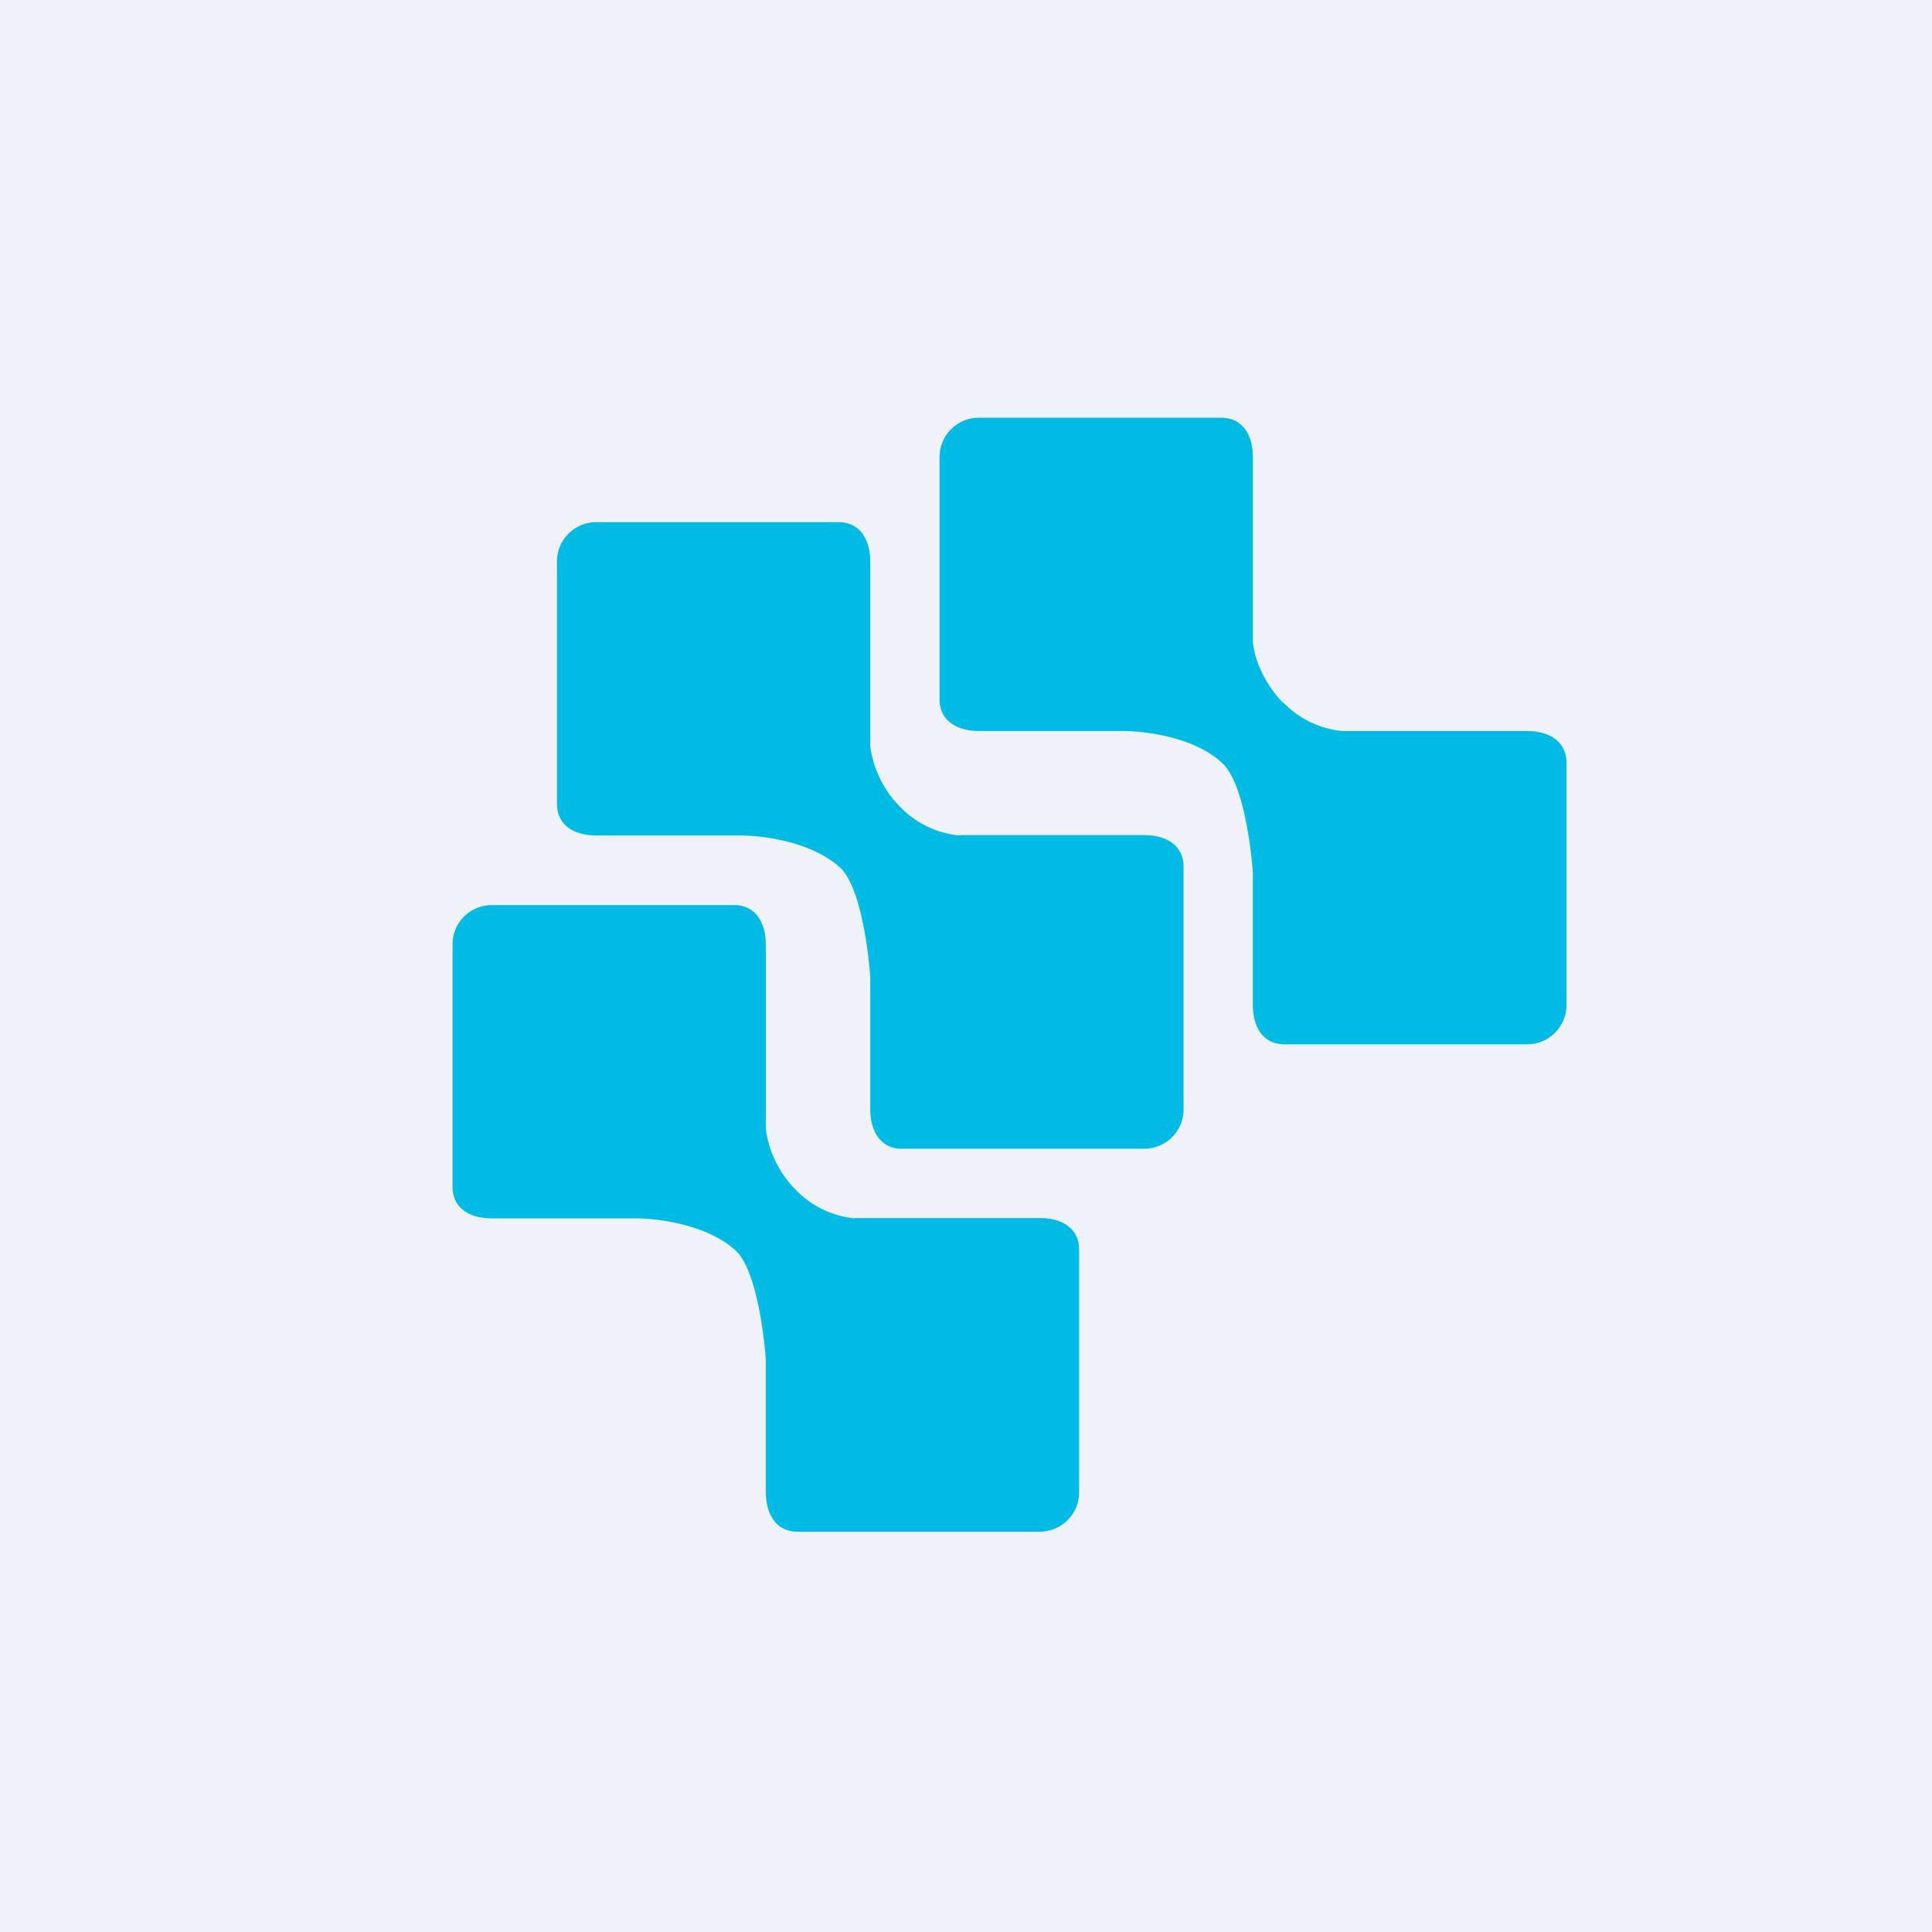
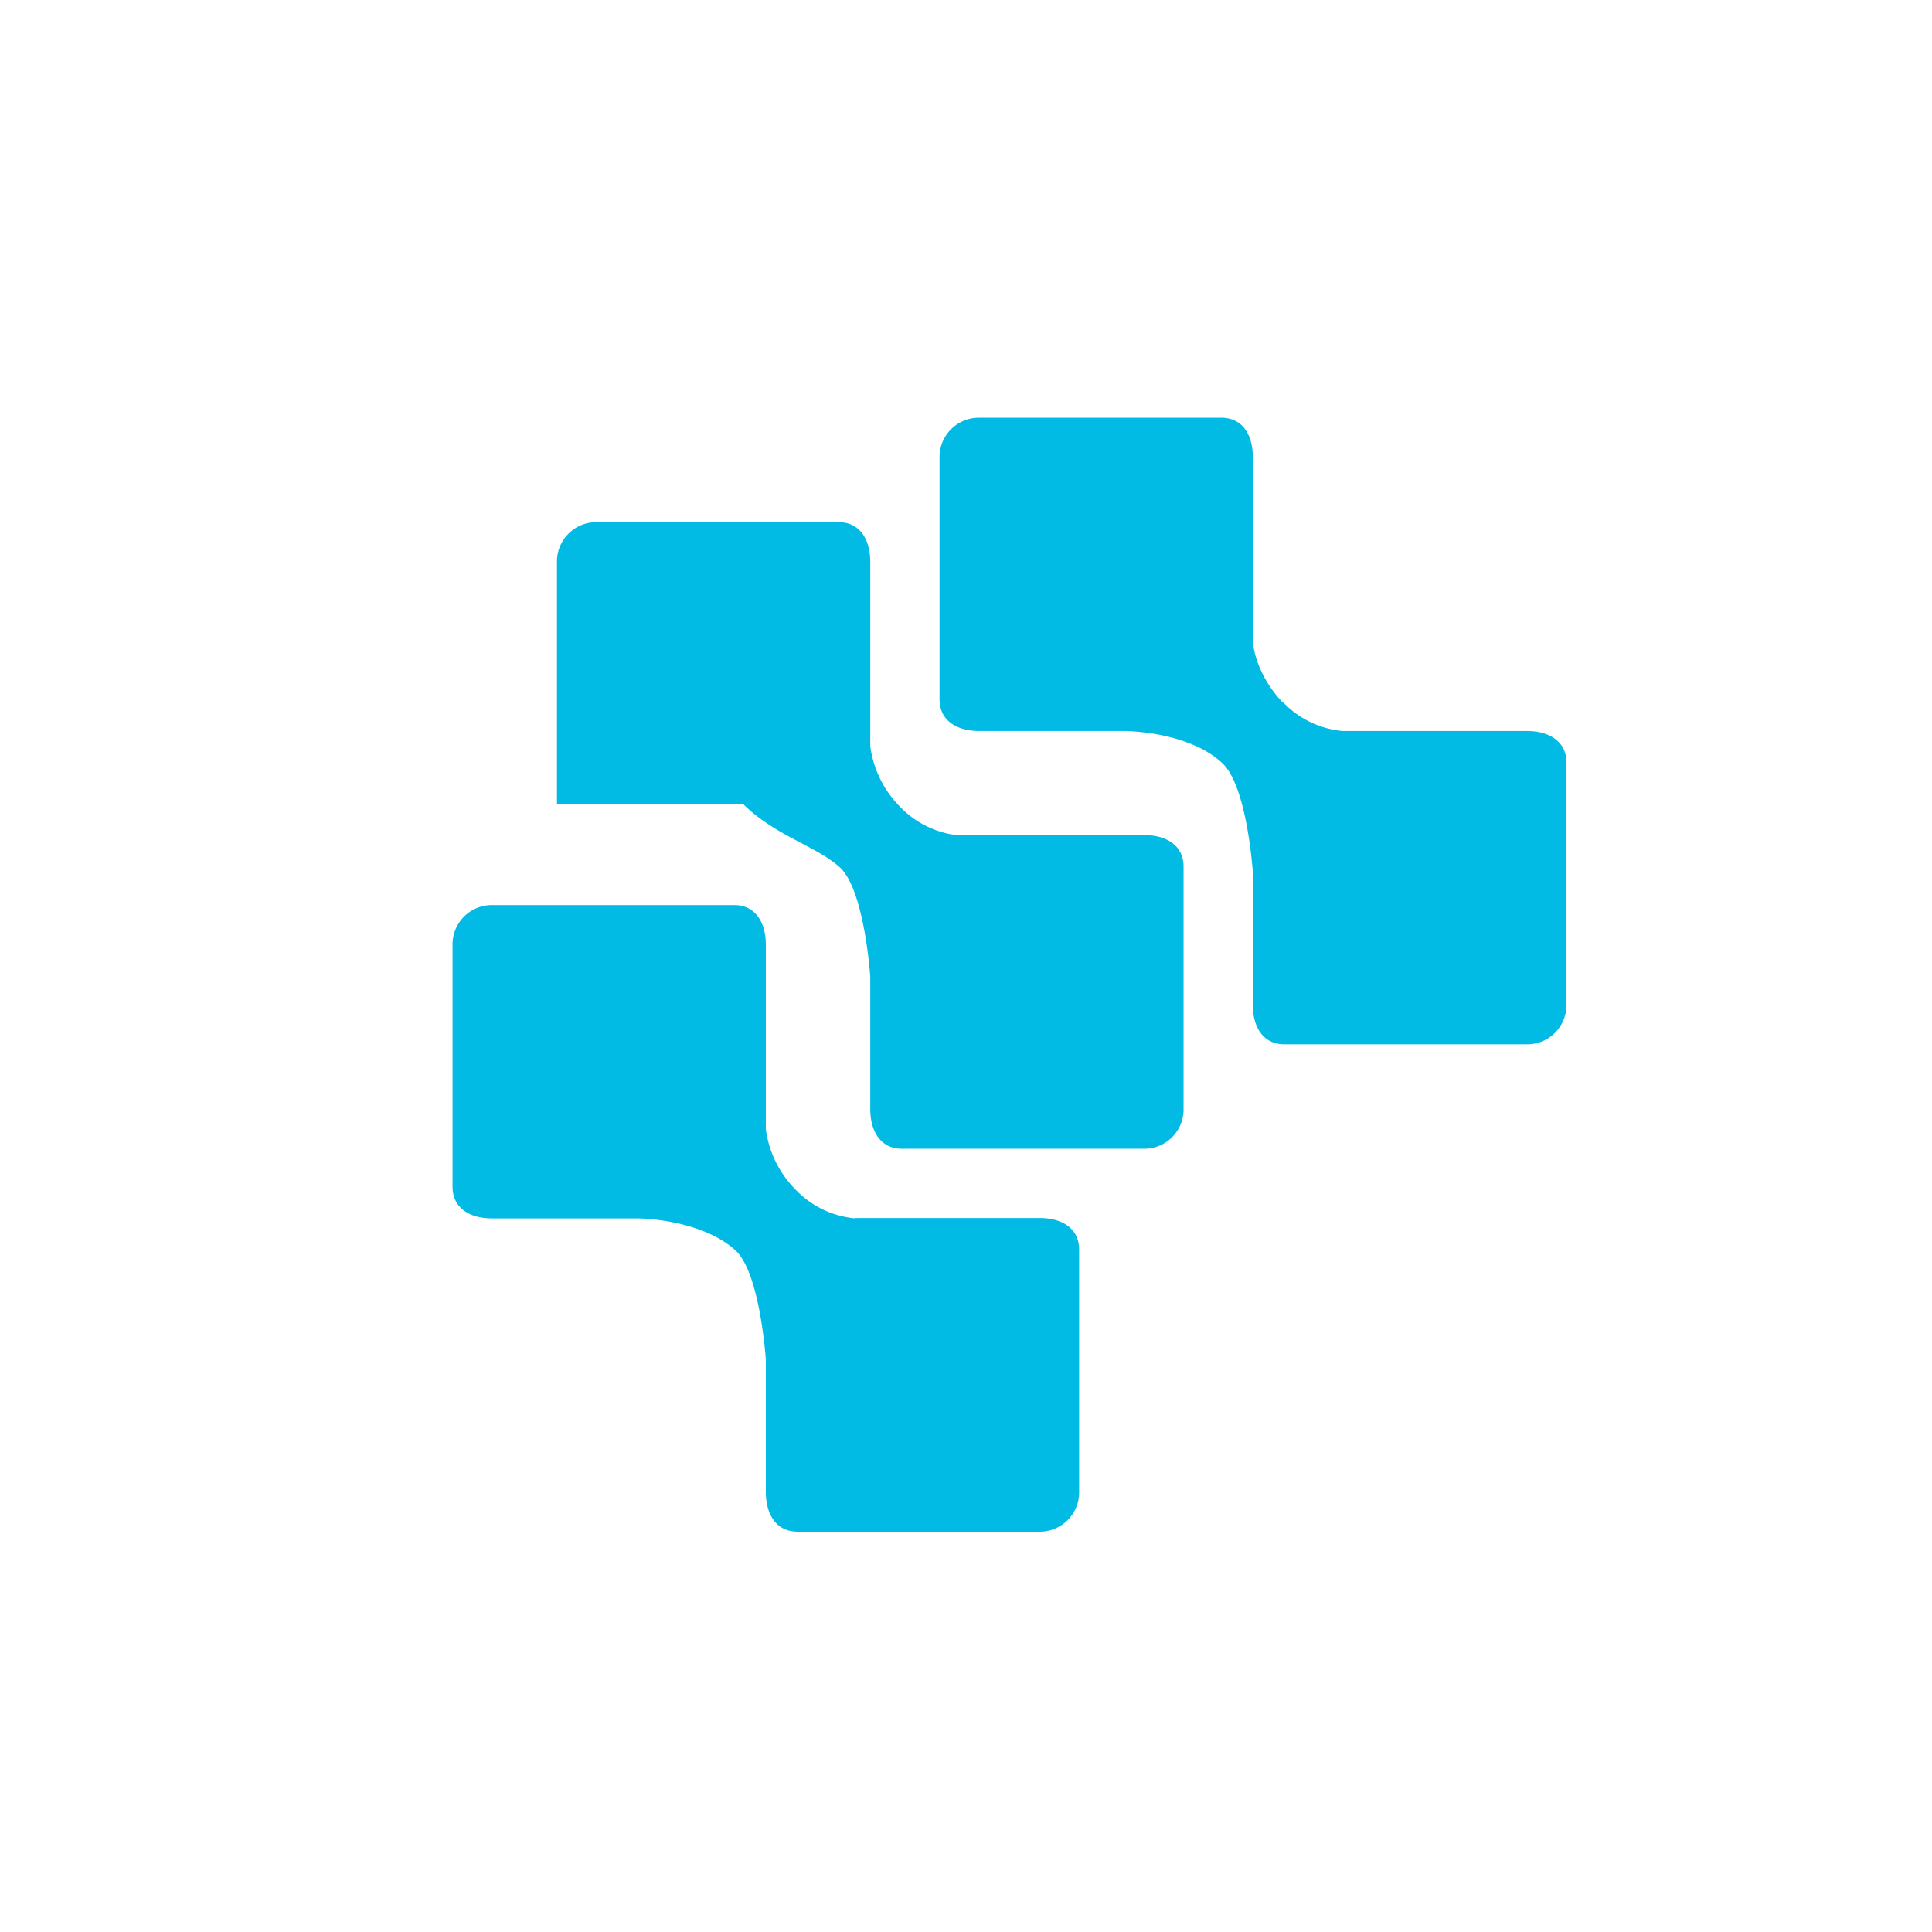
<svg xmlns="http://www.w3.org/2000/svg" viewBox="0 0 55.5 55.5">
-   <path d="M 0,0 H 55.5 V 55.5 H 0 Z" fill="rgb(239, 242, 248)" />
-   <path d="M 36.86,20.175 A 2.7,2.7 0 0,0 38.57,21 H 43.87 C 44.49,21 45,21.29 45,21.91 V 28.87 C 45,29.49 44.5,30 43.87,30 H 36.9 C 36.28,30 35.99,29.5 35.99,28.87 V 25.06 S 35.83,22.6 35.12,21.93 C 34.45,21.29 33.28,21.03 32.33,21 H 28.13 C 27.5,21 26.99,20.71 26.99,20.09 V 13.13 C 26.99,12.51 27.49,12 28.12,12 H 35.08 C 35.7,12 35.99,12.5 35.99,13.13 V 18.44 C 36.06,19.11 36.44,19.76 36.86,20.19 Z M 27.57,24 A 2.7,2.7 0 0,1 25.87,23.19 A 3.04,3.04 0 0,1 25,21.44 V 16.14 C 25,15.51 24.71,15 24.09,15 H 17.13 C 16.51,15 16,15.5 16,16.13 V 23.09 C 16,23.71 16.5,24 17.13,24 H 21.34 C 22.29,24.03 23.46,24.3 24.14,24.93 C 24.84,25.6 25,28.06 25,28.06 V 31.86 C 25,32.49 25.29,33 25.91,33 H 32.87 C 33.49,33 34,32.5 34,31.87 V 24.9 C 34,24.28 33.5,23.99 32.87,23.99 H 27.57 Z M 24.57,35 A 2.7,2.7 0 0,1 22.87,34.19 A 3.04,3.04 0 0,1 22,32.44 V 27.14 C 22,26.51 21.71,26 21.09,26 H 14.13 C 13.51,26 13,26.5 13,27.13 V 34.09 C 13,34.71 13.5,35 14.13,35 H 18.34 C 19.29,35.03 20.46,35.3 21.14,35.93 C 21.84,36.6 22,39.06 22,39.06 V 42.86 C 22,43.49 22.29,44 22.91,44 H 29.87 C 30.49,44 31,43.5 31,42.87 V 35.9 C 31,35.28 30.5,34.99 29.87,34.99 H 24.57 Z" fill="rgb(1, 187, 229)" />
+   <path d="M 36.86,20.175 A 2.7,2.7 0 0,0 38.57,21 H 43.87 C 44.49,21 45,21.29 45,21.91 V 28.87 C 45,29.49 44.5,30 43.87,30 H 36.9 C 36.28,30 35.99,29.5 35.99,28.87 V 25.06 S 35.83,22.6 35.12,21.93 C 34.45,21.29 33.28,21.03 32.33,21 H 28.13 C 27.5,21 26.99,20.71 26.99,20.09 V 13.13 C 26.99,12.51 27.49,12 28.12,12 H 35.08 C 35.7,12 35.99,12.5 35.99,13.13 V 18.44 C 36.06,19.11 36.44,19.76 36.86,20.19 Z M 27.57,24 A 2.7,2.7 0 0,1 25.87,23.19 A 3.04,3.04 0 0,1 25,21.44 V 16.14 C 25,15.51 24.71,15 24.09,15 H 17.13 C 16.51,15 16,15.5 16,16.13 V 23.09 H 21.34 C 22.29,24.03 23.46,24.3 24.14,24.93 C 24.84,25.6 25,28.06 25,28.06 V 31.86 C 25,32.49 25.29,33 25.91,33 H 32.87 C 33.49,33 34,32.5 34,31.87 V 24.9 C 34,24.28 33.5,23.99 32.87,23.99 H 27.57 Z M 24.57,35 A 2.7,2.7 0 0,1 22.87,34.19 A 3.04,3.04 0 0,1 22,32.44 V 27.14 C 22,26.51 21.71,26 21.09,26 H 14.13 C 13.51,26 13,26.5 13,27.13 V 34.09 C 13,34.71 13.5,35 14.13,35 H 18.34 C 19.29,35.03 20.46,35.3 21.14,35.93 C 21.84,36.6 22,39.06 22,39.06 V 42.86 C 22,43.49 22.29,44 22.91,44 H 29.87 C 30.49,44 31,43.5 31,42.87 V 35.9 C 31,35.28 30.5,34.99 29.87,34.99 H 24.57 Z" fill="rgb(1, 187, 229)" />
</svg>